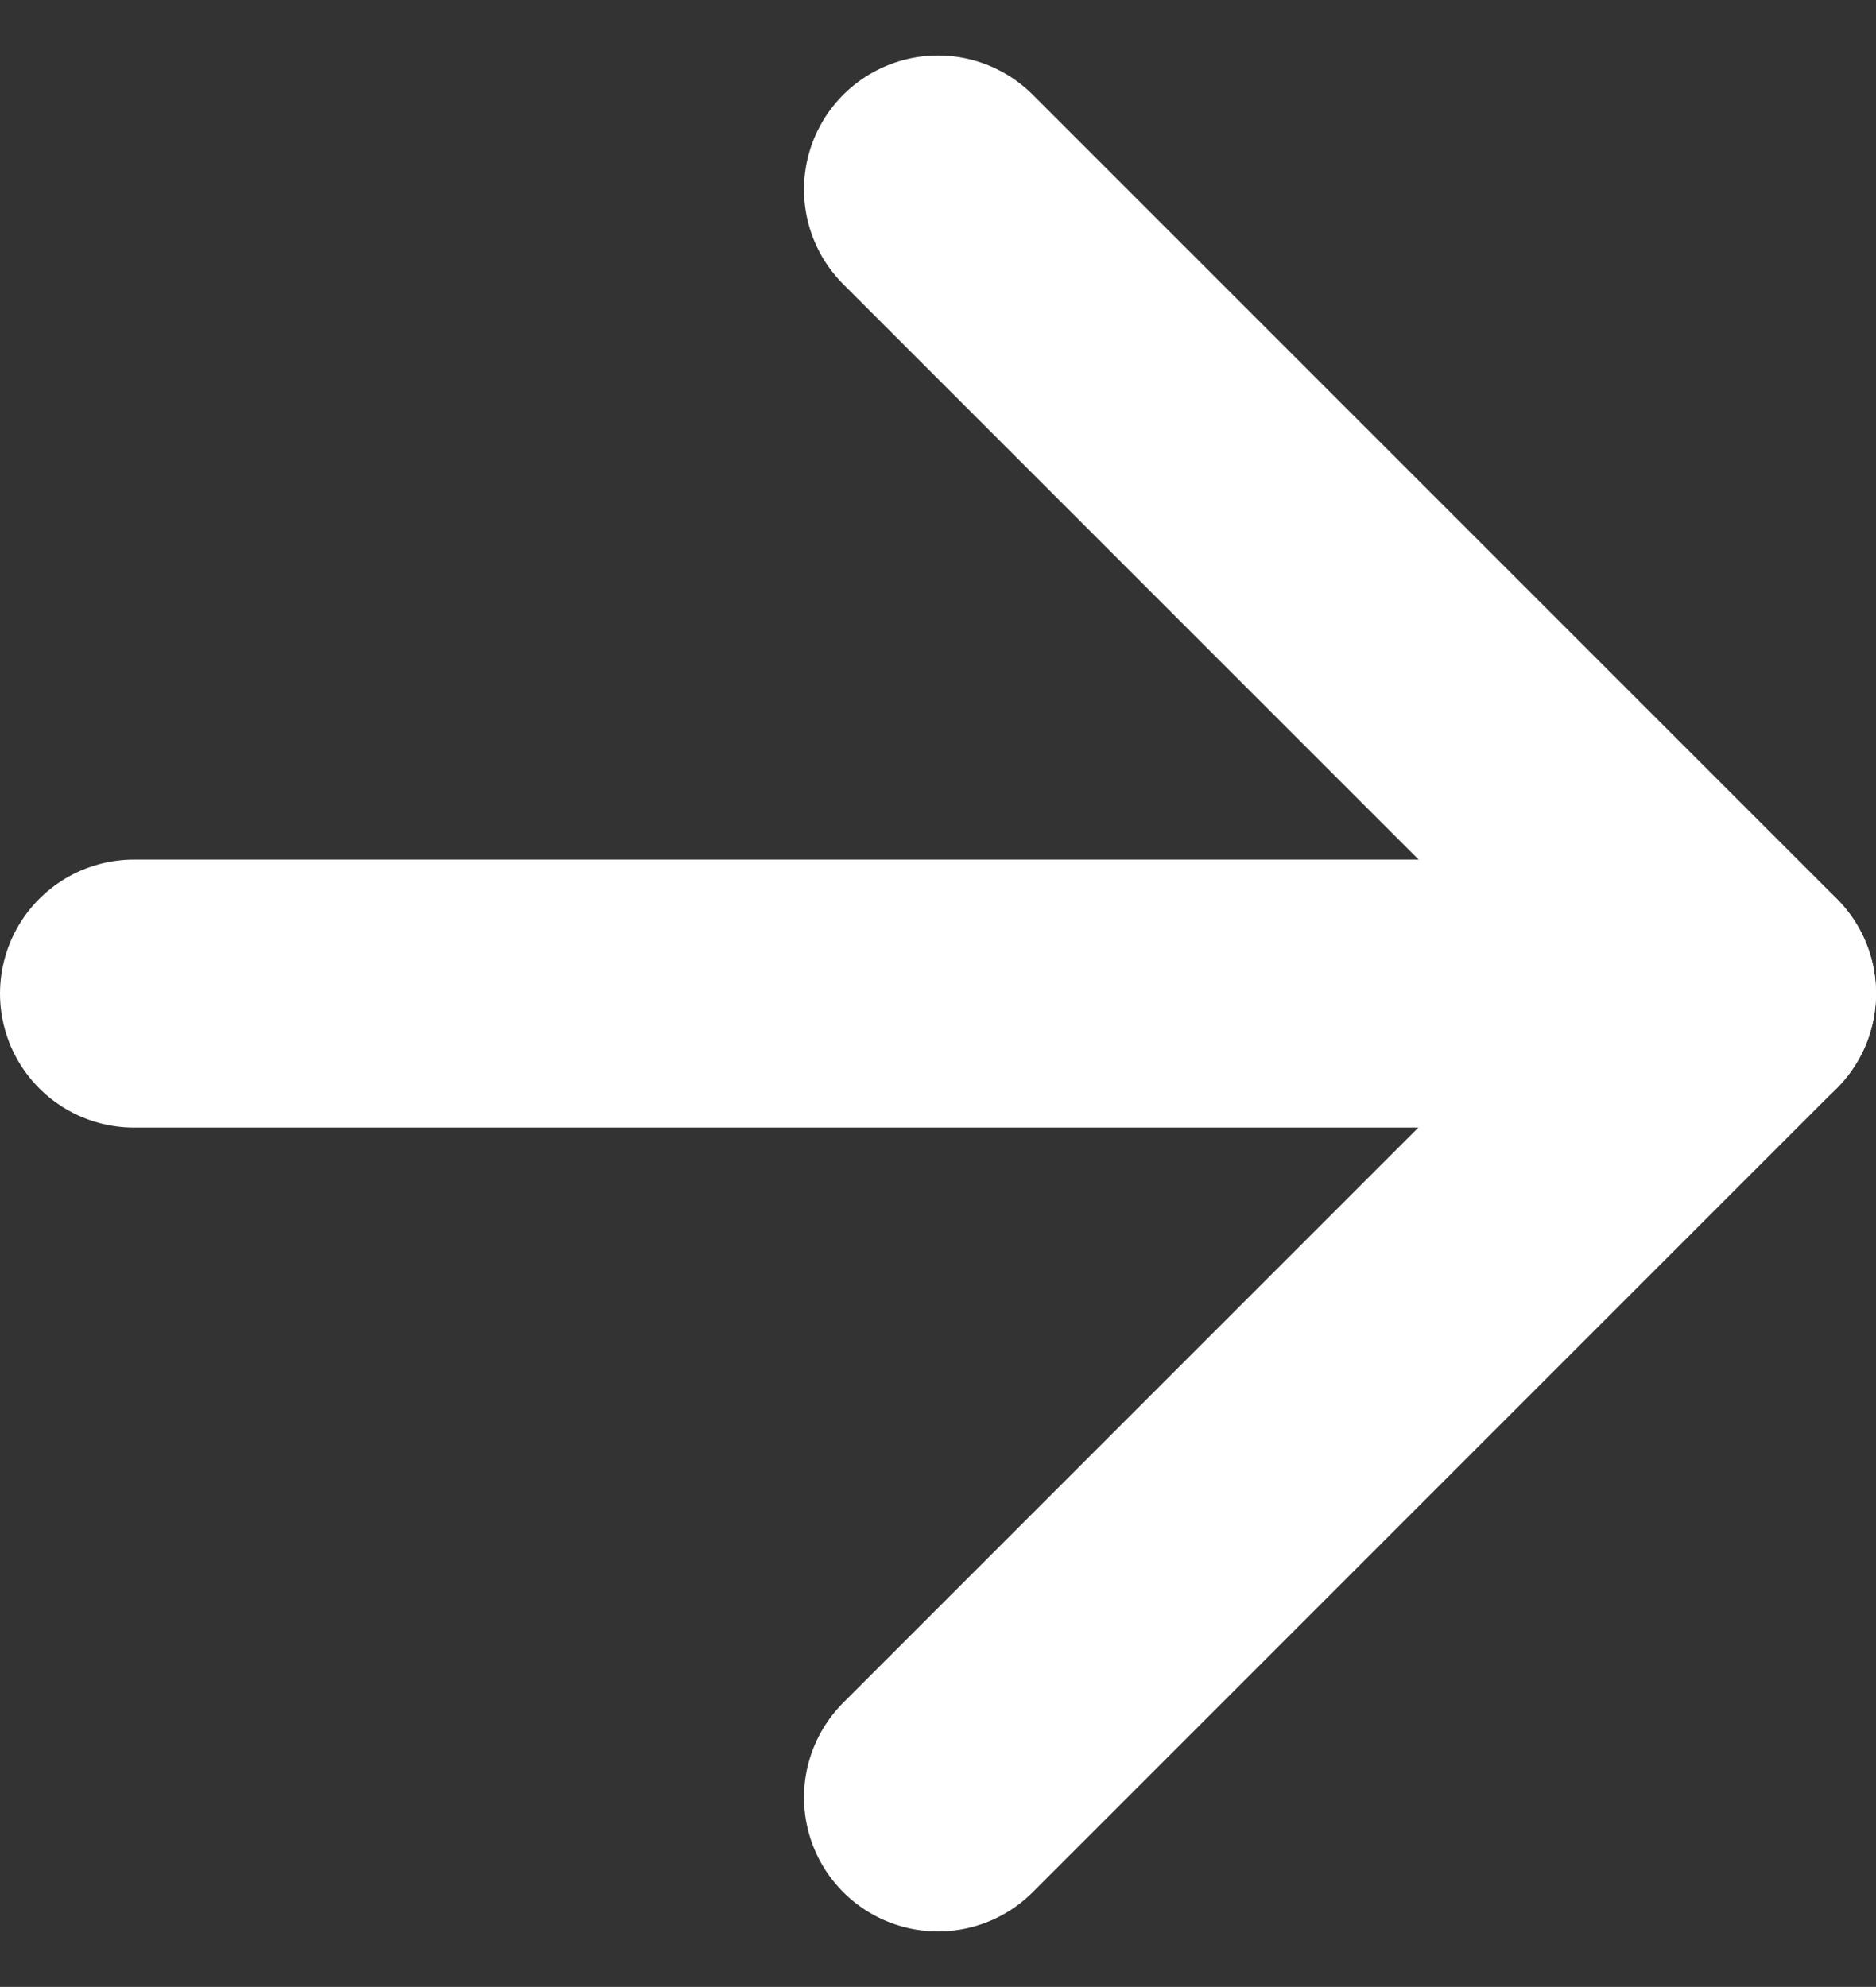
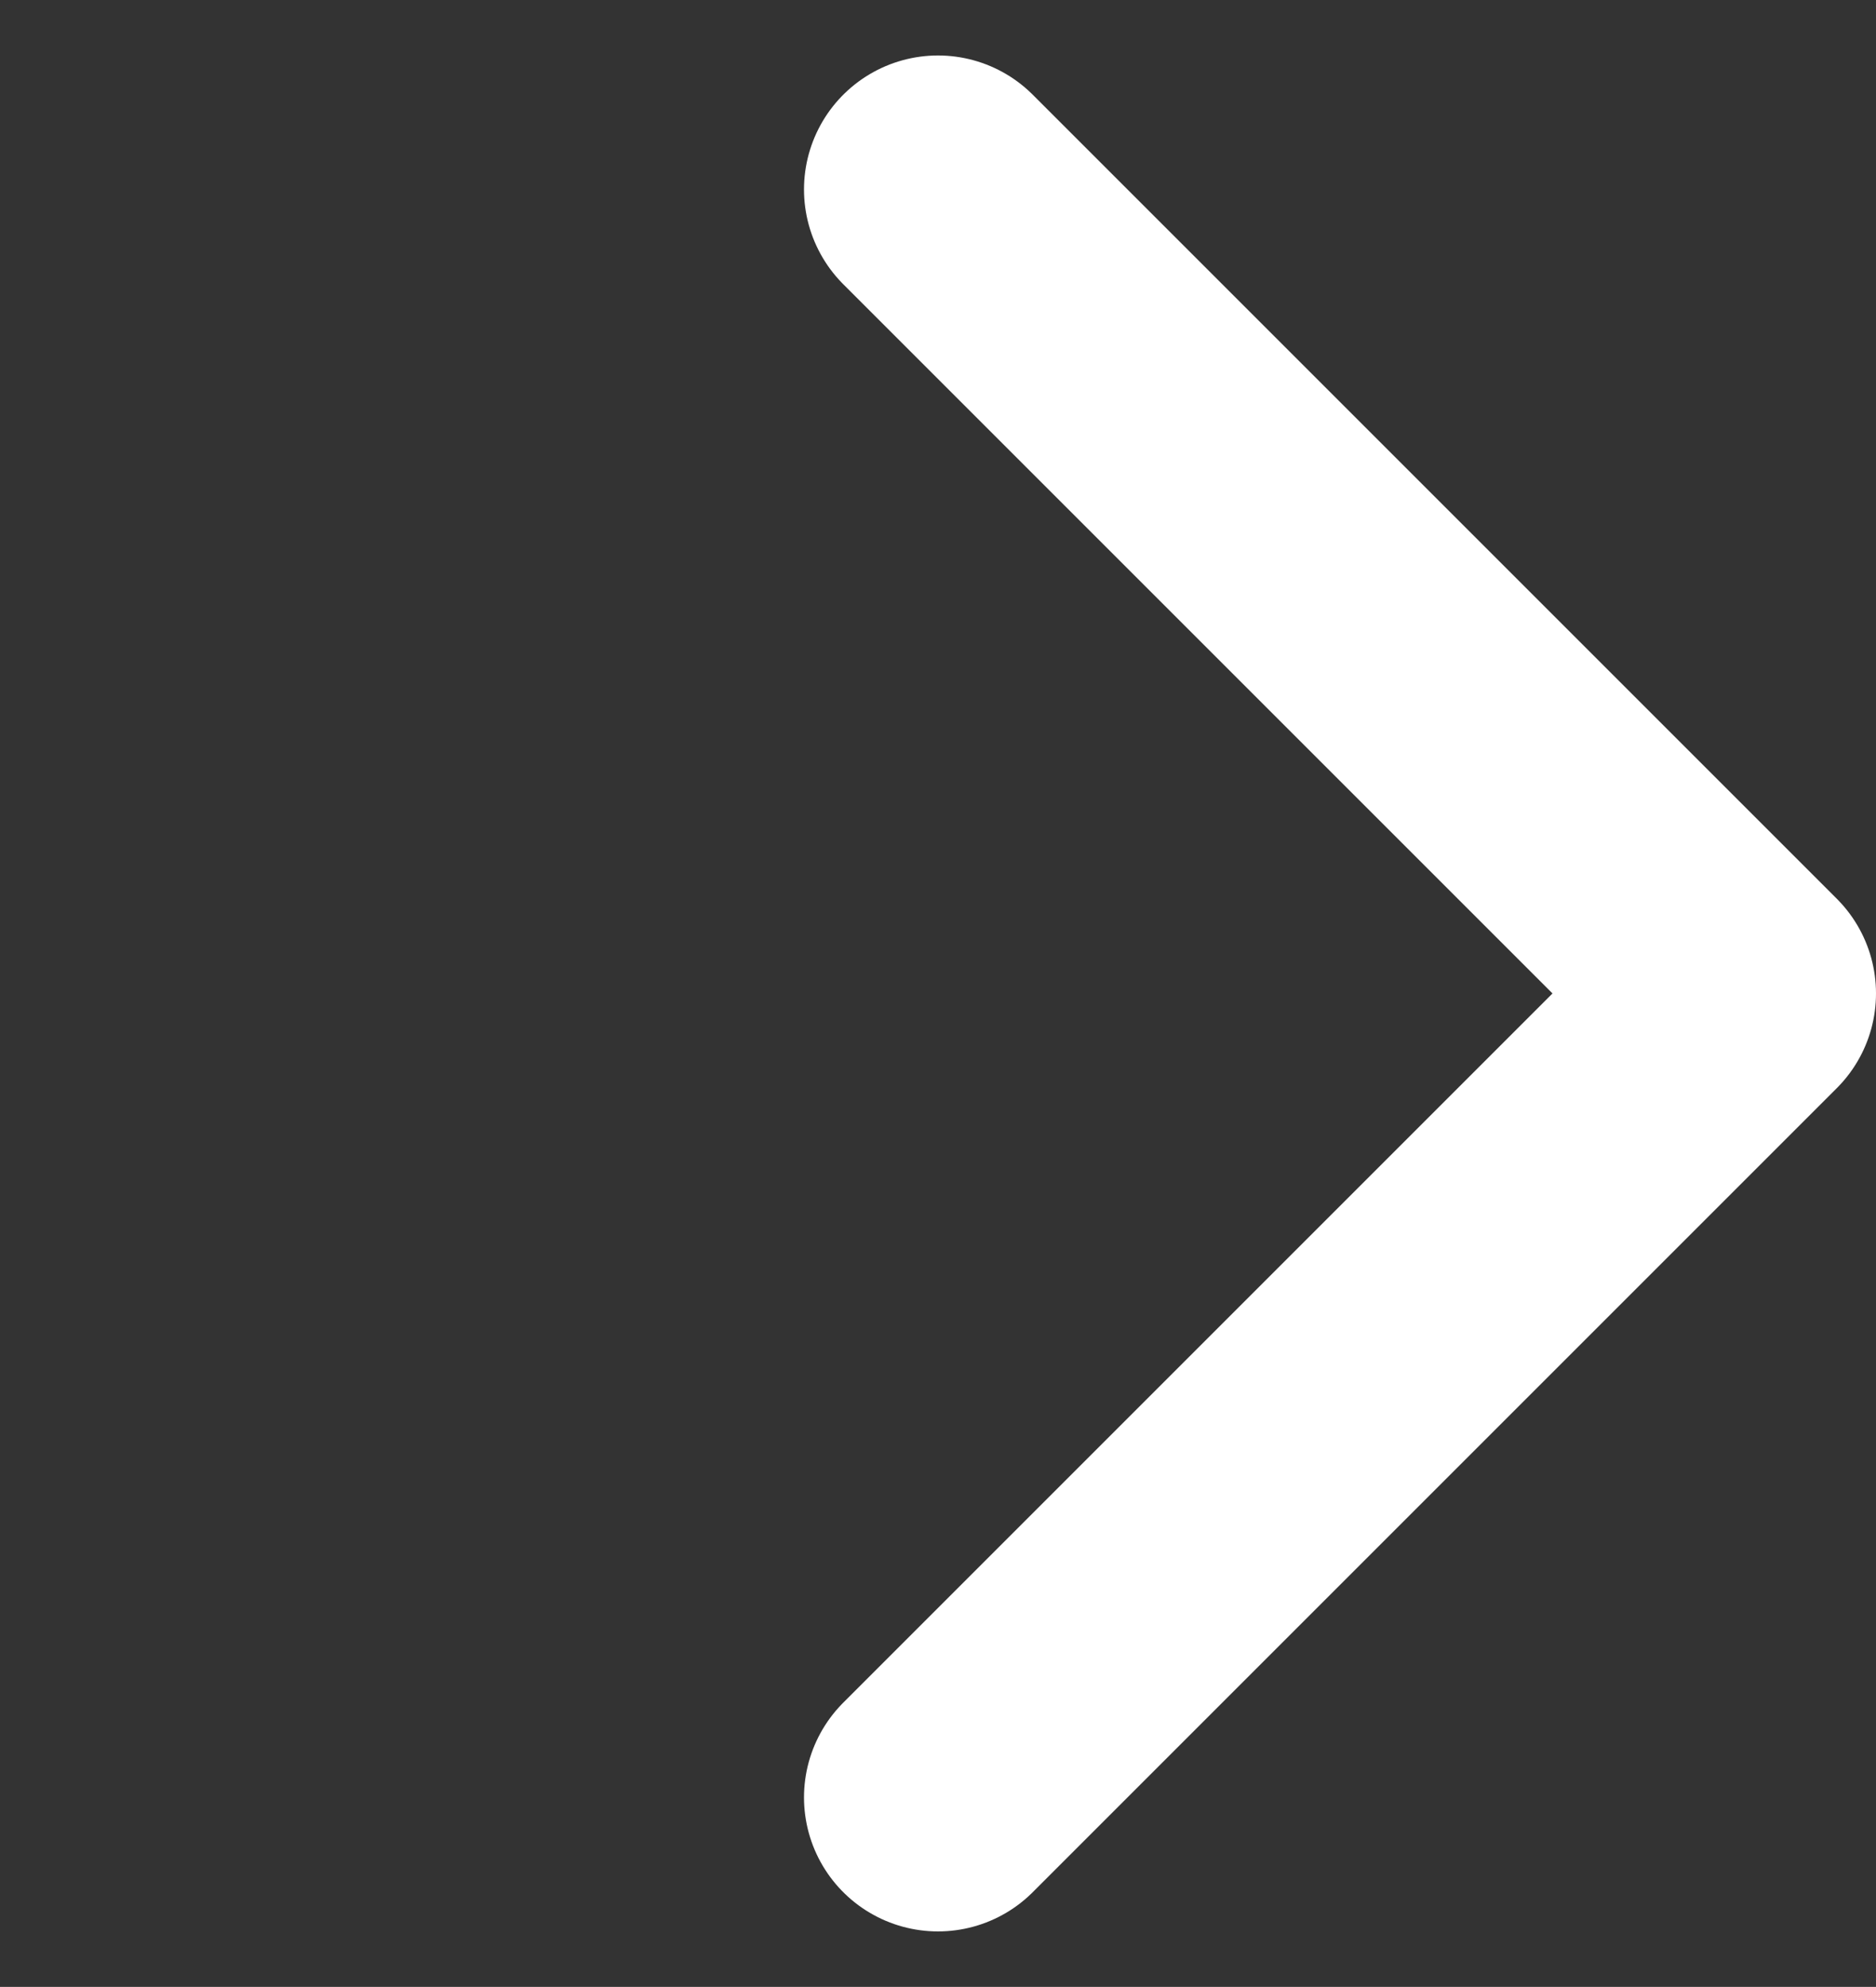
<svg xmlns="http://www.w3.org/2000/svg" width="14" height="14.828" viewBox="0 0 14 14.828">
  <rect x="0" y="0" width="14" height="14.828" fill="#333333" stroke="none" />
  <g id="Group_35" data-name="Group 35" transform="translate(-272 -481.086)">
    <path id="Path_334" data-name="Path 334" d="M288.775-295.948l6,6-6,6" transform="translate(-9.775 778.448)" fill="none" stroke="#fff" stroke-linecap="round" stroke-linejoin="round" stroke-width="2" />
-     <path id="Path_335" data-name="Path 335" d="M287.448-288.6h-12" transform="translate(-2.448 777.101)" fill="none" stroke="#fff" stroke-linecap="round" stroke-width="2" />
  </g>
</svg>